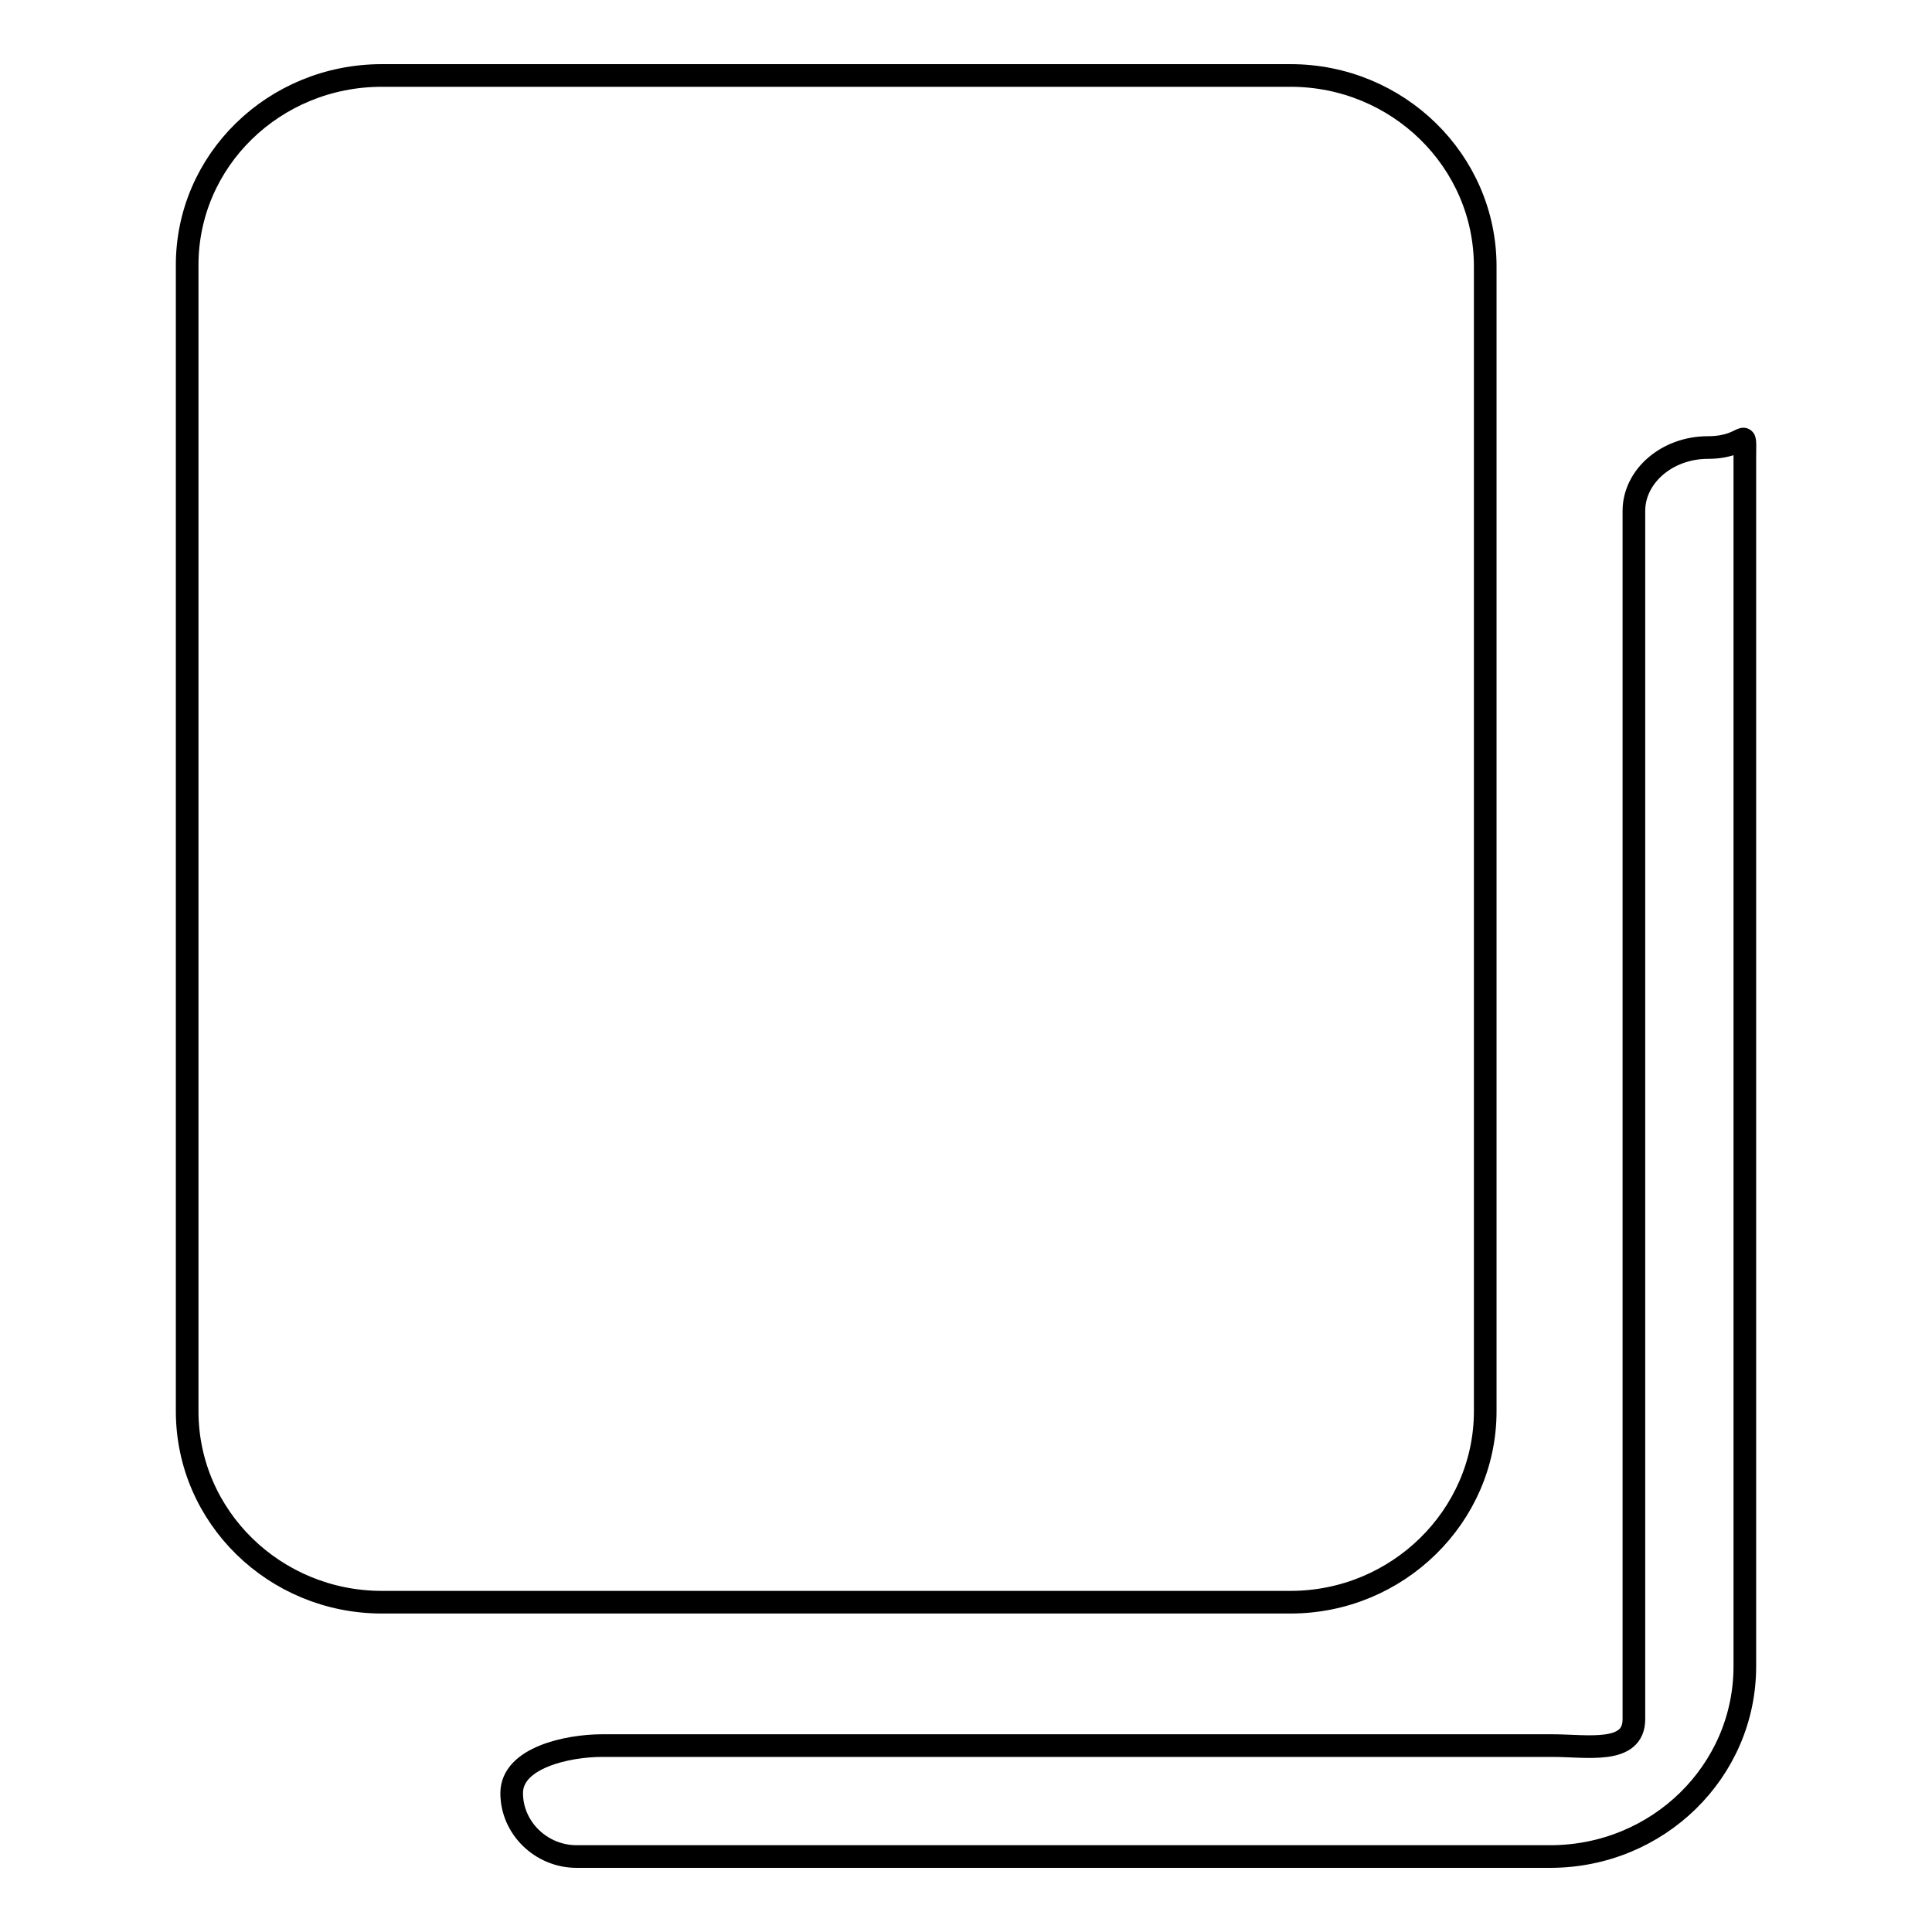
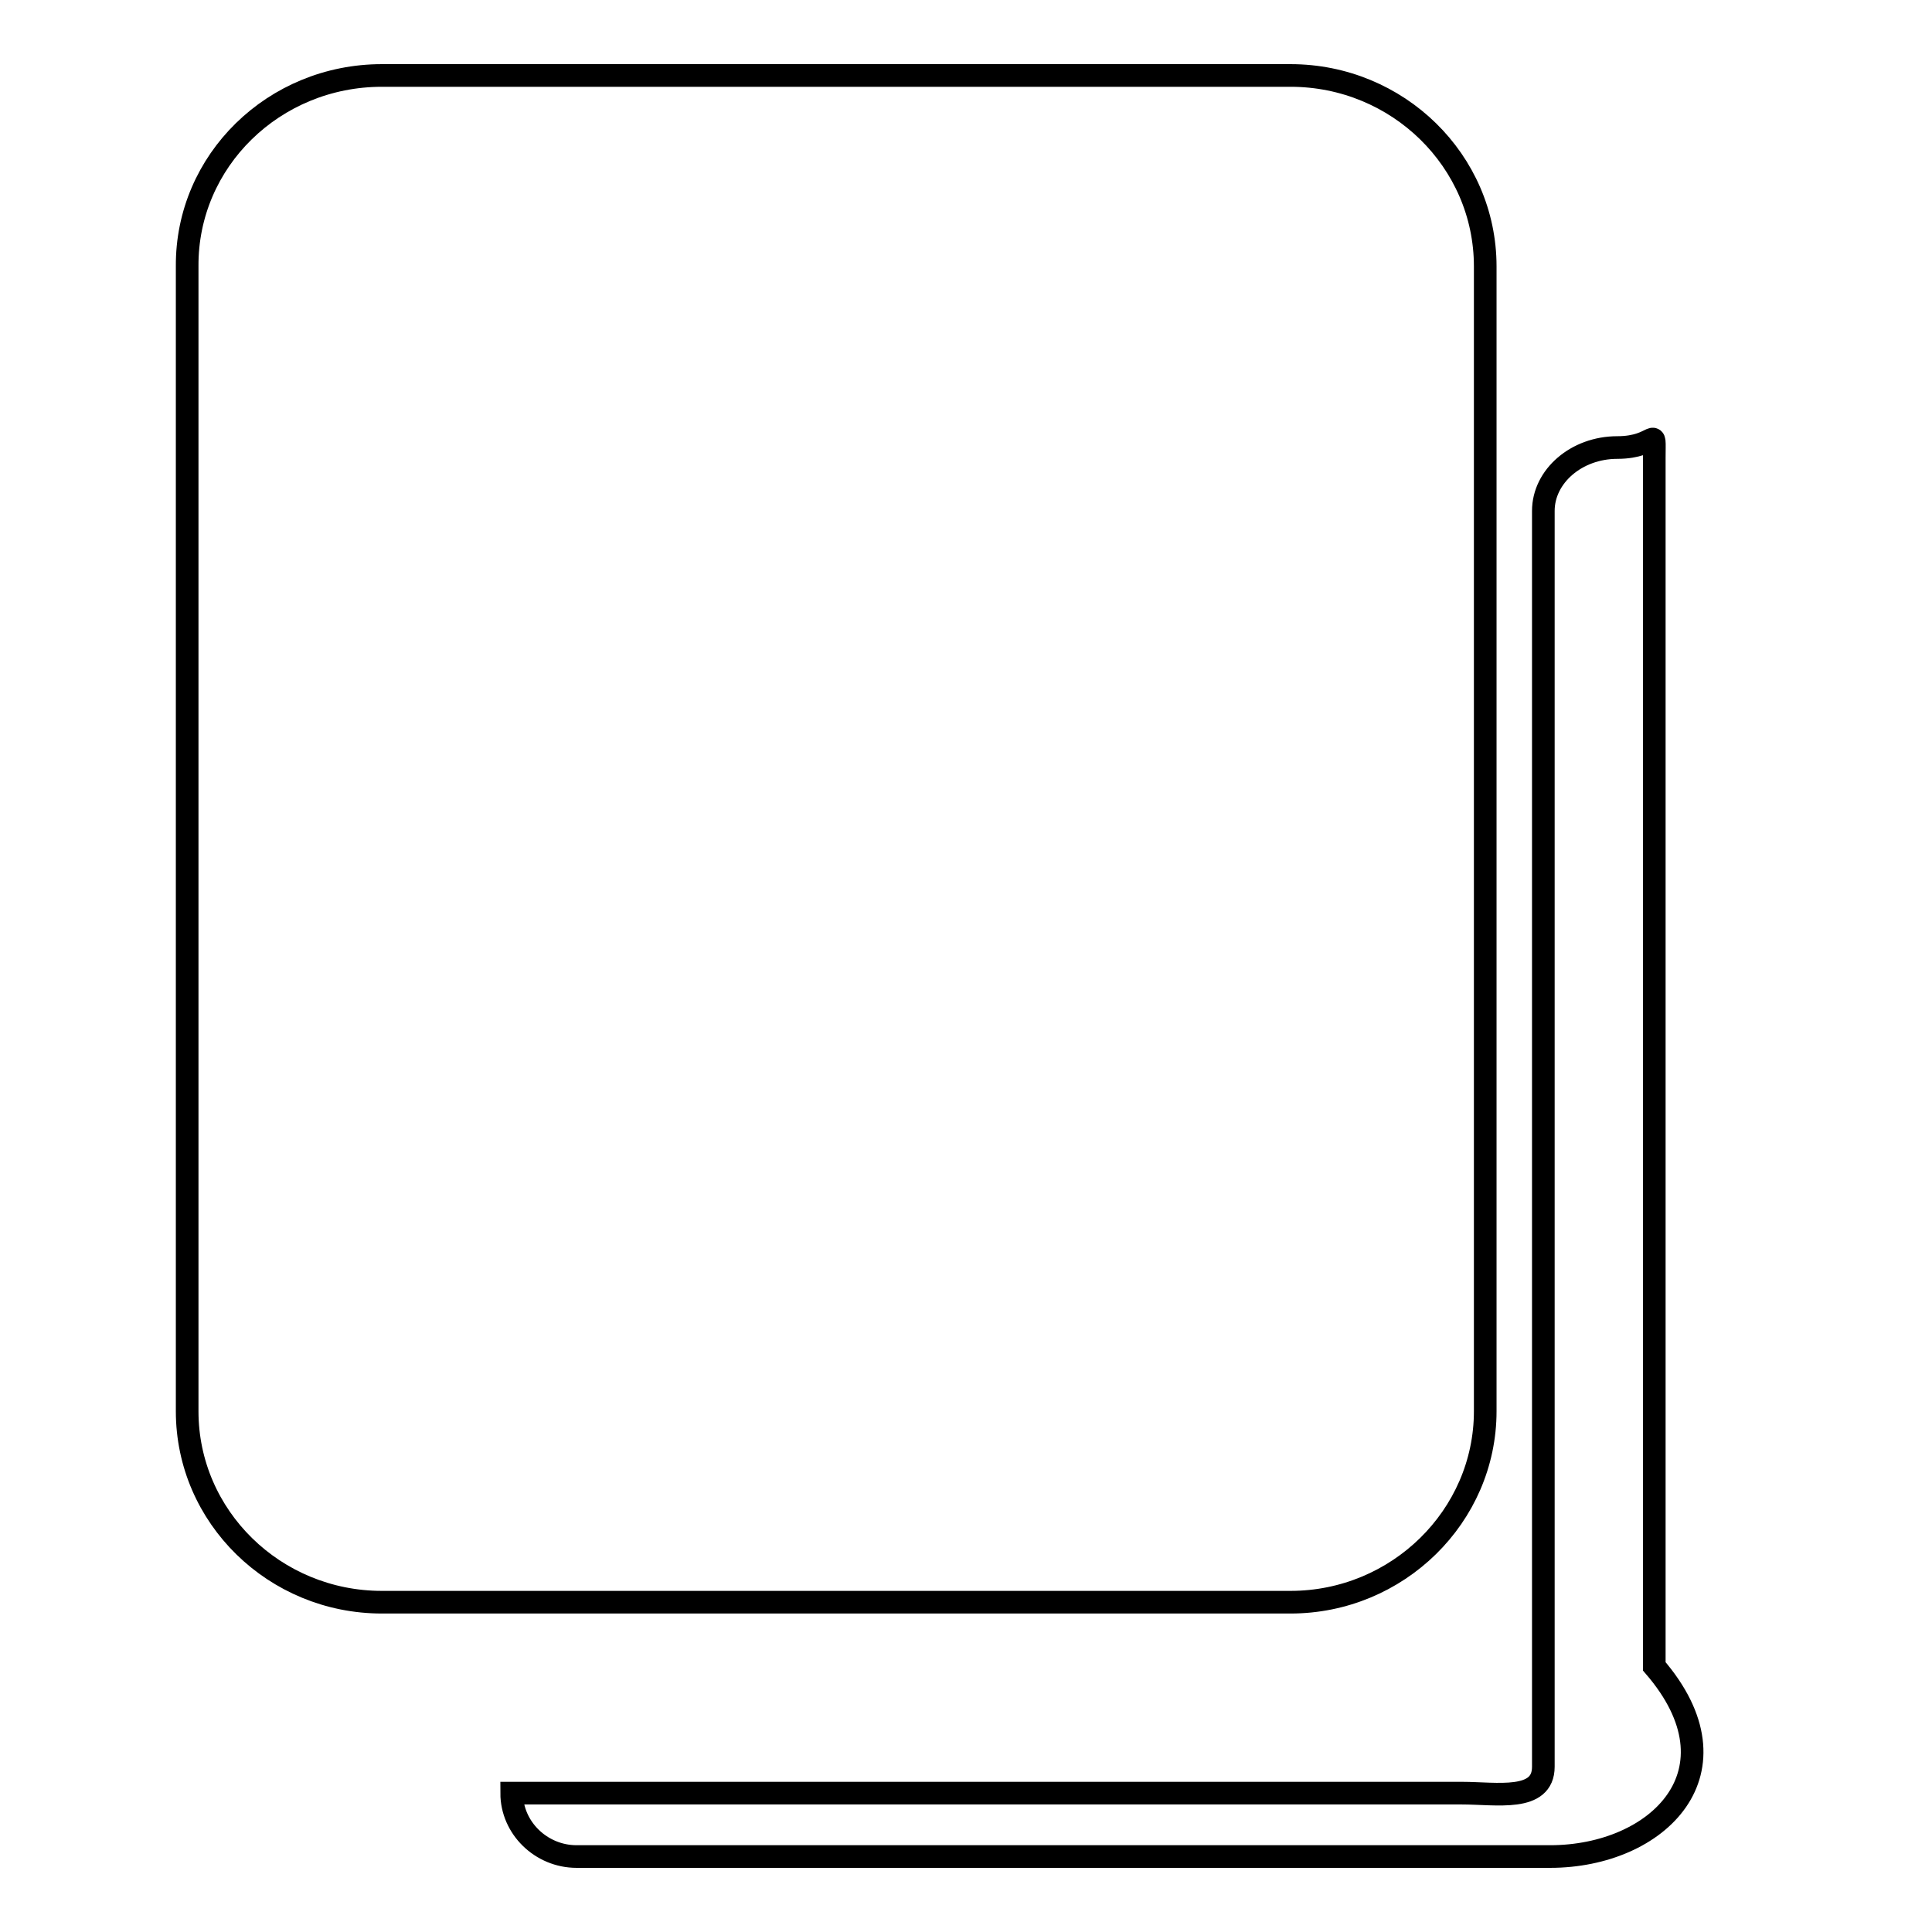
<svg xmlns="http://www.w3.org/2000/svg" version="1.1" x="0px" y="0px" viewBox="0 0 256 256" enable-background="new 0 0 256 256" xml:space="preserve">
  <g>
    <g>
-       <path stroke-width="3" fill-opacity="0" stroke="#000000" d="M171,212.3H50.6c-14.2,0-25.8-11.3-25.8-25.3V35.3C24.7,21.3,36.3,10,50.6,10H171c14.2,0,25.8,11.3,25.8,25.3V187C196.8,200.9,185.2,212.3,171,212.3 M205.4,246H76.4c-4.7,0-8.6-3.8-8.6-8.4c0-4.7,7.4-6.3,12-6.3h125.9c4.6,0,10.8,1.2,10.8-3.5V67.7c0-4.6,4.4-8.4,9.8-8.4c5.4,0,4.9-3.3,4.9,1.4v160.1C231.2,234.7,219.7,246,205.4,246" />
+       <path stroke-width="3" fill-opacity="0" stroke="#000000" d="M171,212.3H50.6c-14.2,0-25.8-11.3-25.8-25.3V35.3C24.7,21.3,36.3,10,50.6,10H171c14.2,0,25.8,11.3,25.8,25.3V187C196.8,200.9,185.2,212.3,171,212.3 M205.4,246H76.4c-4.7,0-8.6-3.8-8.6-8.4h125.9c4.6,0,10.8,1.2,10.8-3.5V67.7c0-4.6,4.4-8.4,9.8-8.4c5.4,0,4.9-3.3,4.9,1.4v160.1C231.2,234.7,219.7,246,205.4,246" />
    </g>
  </g>
</svg>